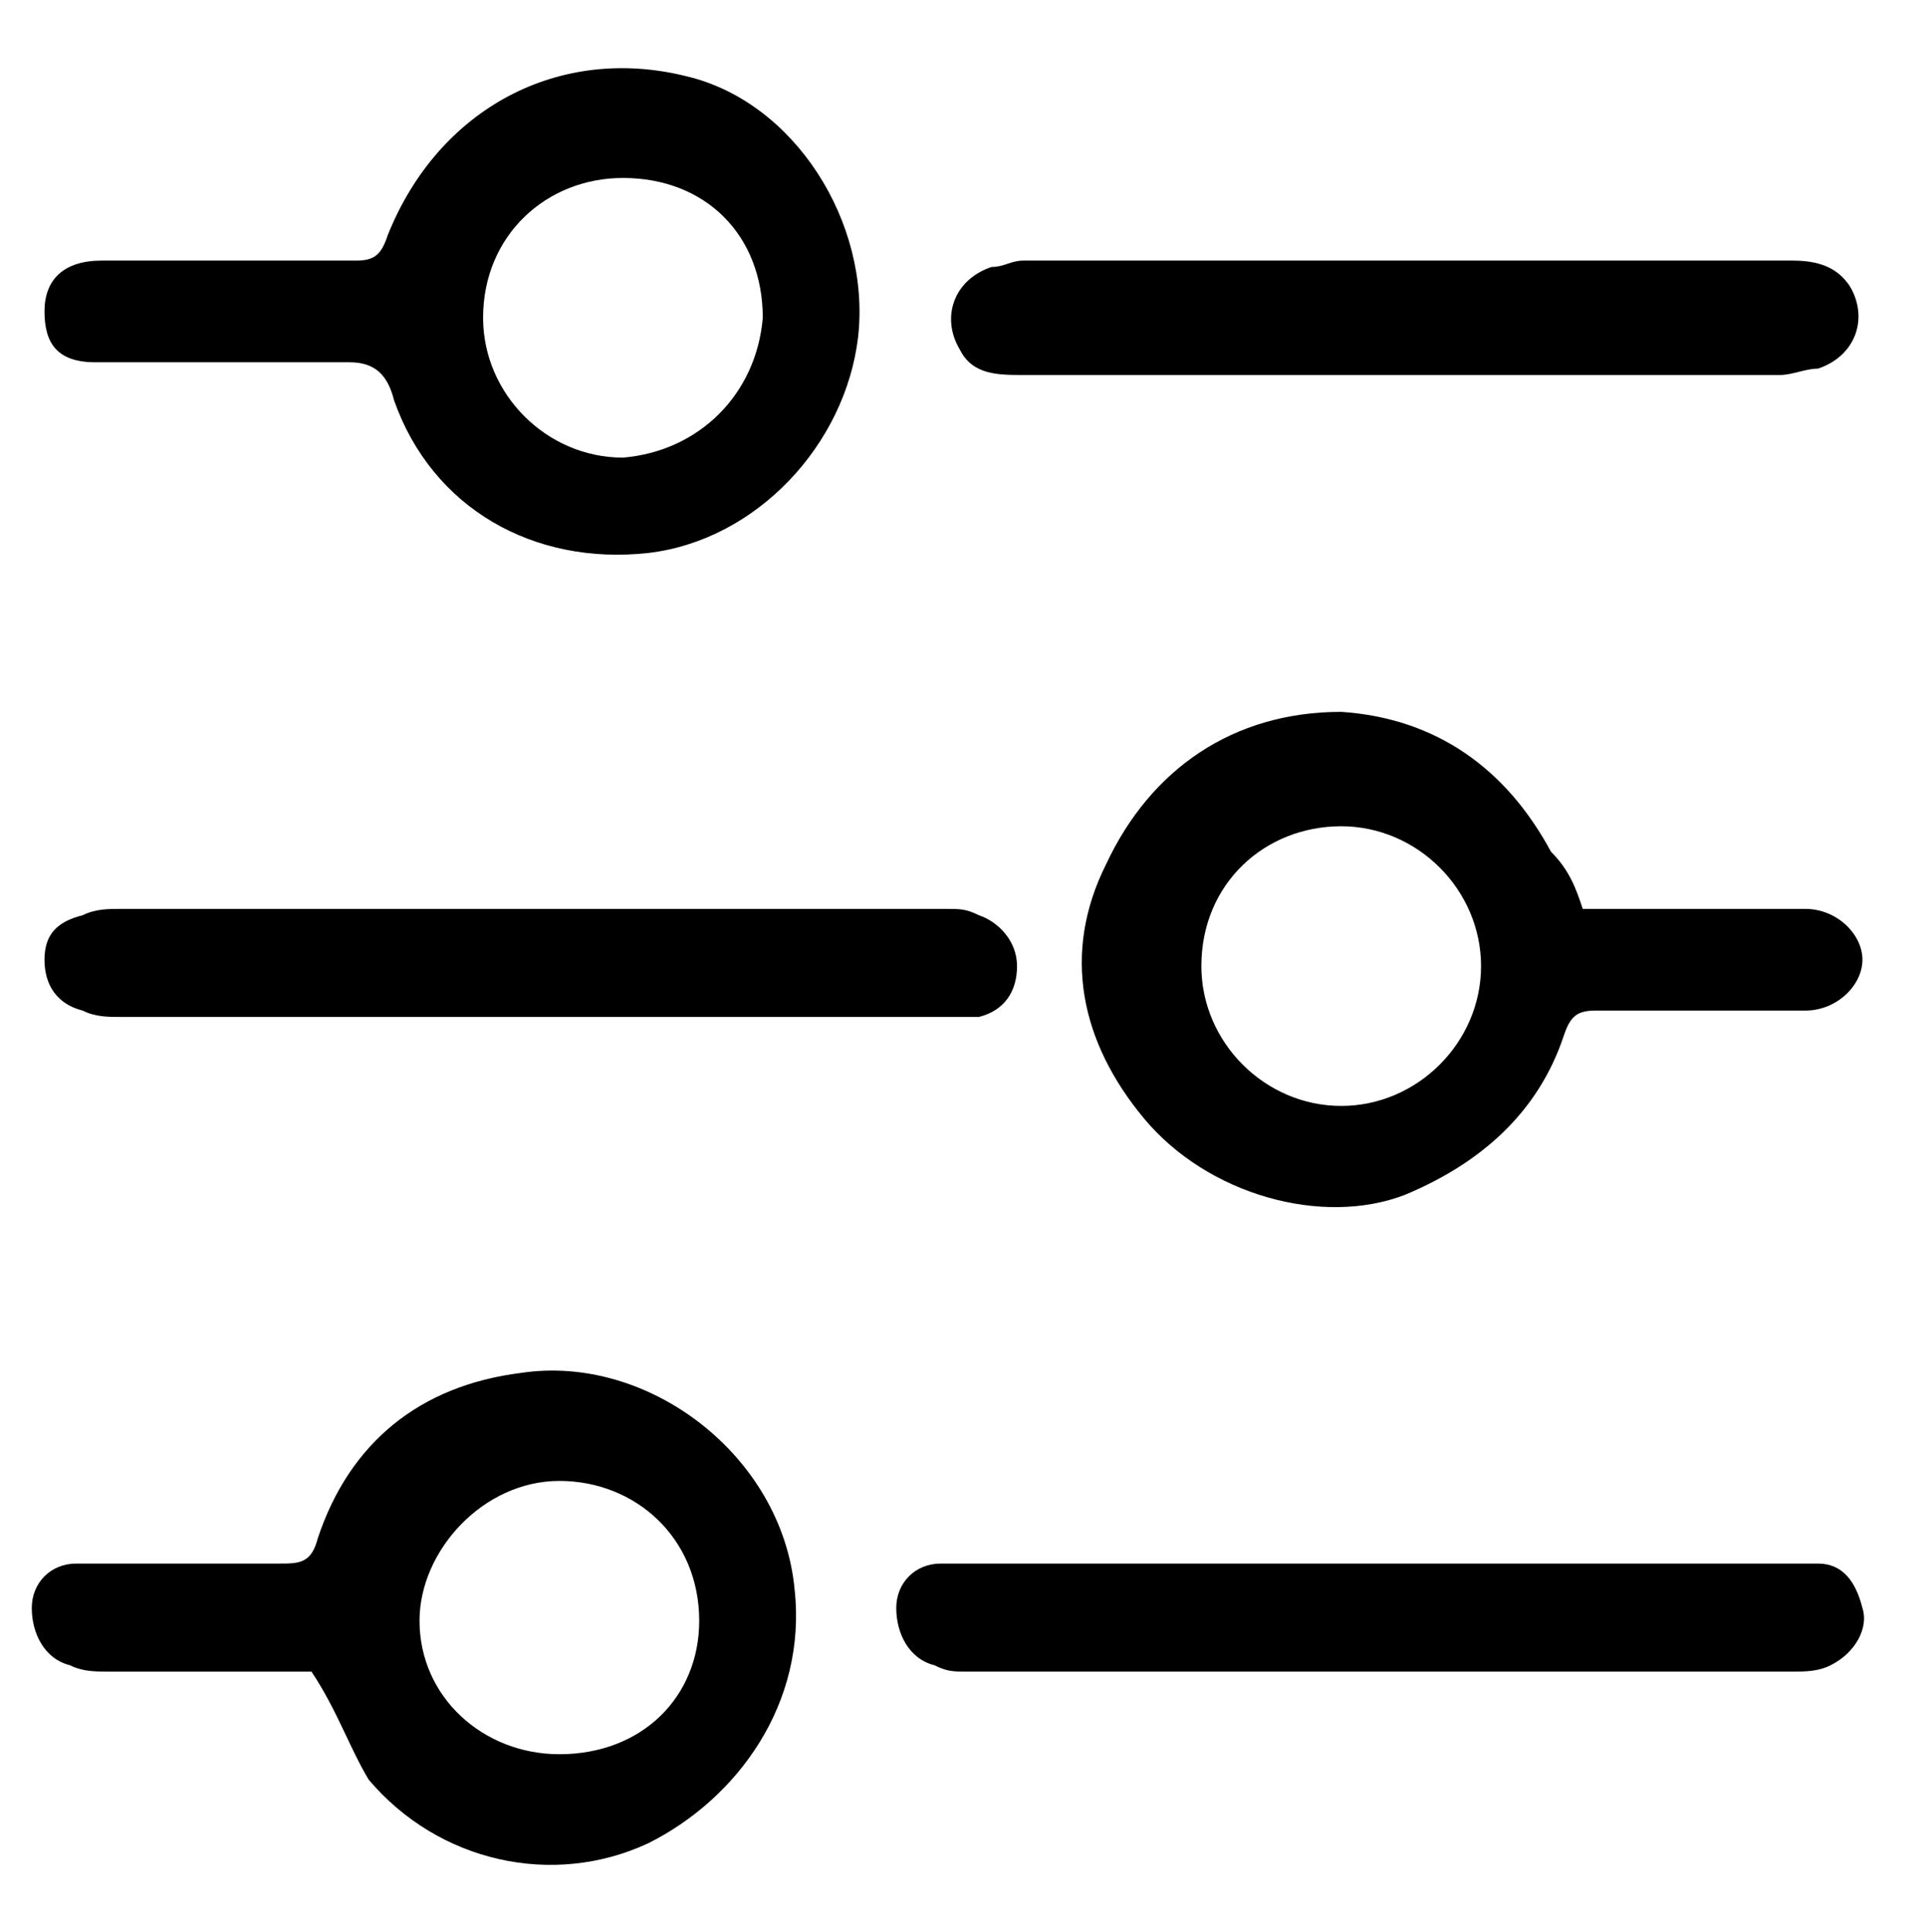
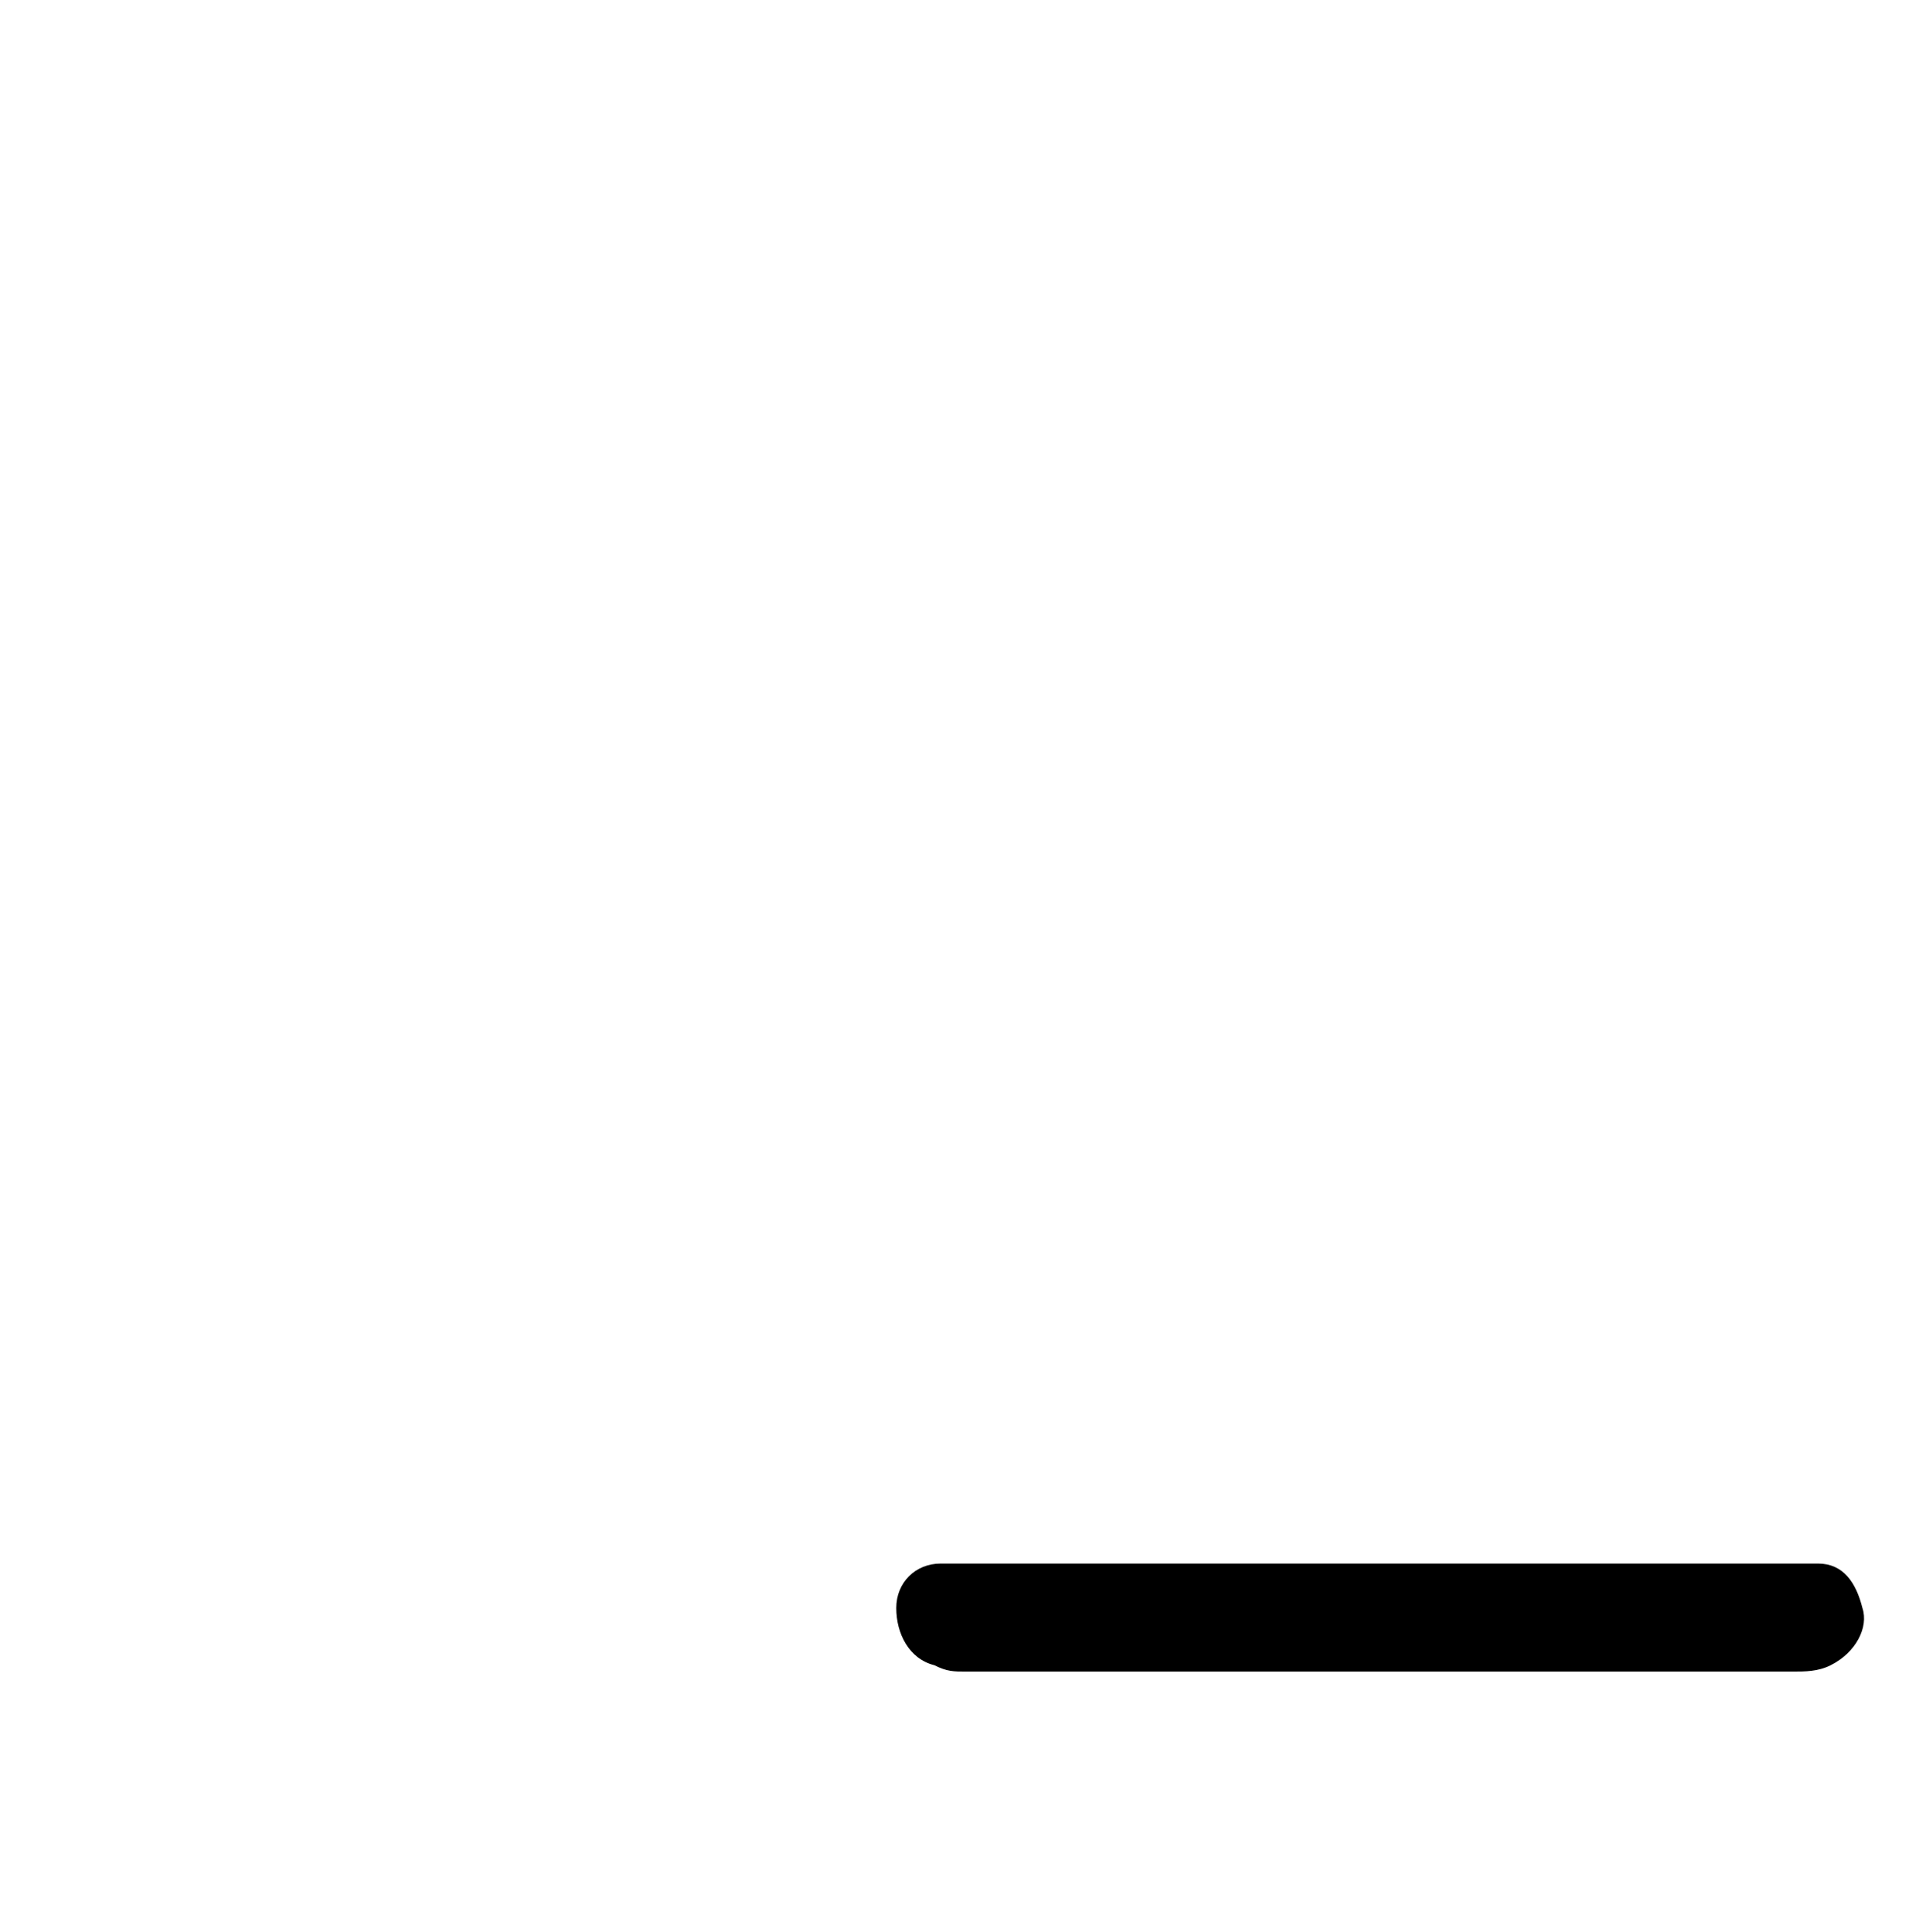
<svg xmlns="http://www.w3.org/2000/svg" version="1.1" id="Layer_2" x="0px" y="0px" viewBox="0 0 30.3 30.4" style="enable-background:new 0 0 30.3 30.4;" xml:space="preserve">
-   <path d="M3.6,4.1c0.7,0,1.3,0,2,0C5.9,4.1,6,4,6.1,3.7c0.8-2,2.7-3,4.7-2.5c1.7,0.4,2.9,2.3,2.7,4.1c-0.2,1.7-1.6,3.2-3.3,3.4  C8.4,8.9,6.8,8,6.2,6.3C6.1,5.9,5.9,5.7,5.5,5.7c-1.3,0-2.7,0-4,0c-0.6,0-0.8-0.3-0.8-0.8c0-0.5,0.3-0.8,0.9-0.8  C2.2,4.1,2.9,4.1,3.6,4.1C3.6,4.1,3.6,4.1,3.6,4.1z M9.8,2.8c-1.2,0-2.2,0.9-2.2,2.2c0,1.2,1,2.2,2.2,2.2C11,7.1,11.9,6.2,12,5  C12,3.7,11.1,2.8,9.8,2.8z" />
-   <path d="M4.9,26.3c-1,0-2.1,0-3.2,0c-0.2,0-0.4,0-0.6-0.1c-0.4-0.1-0.6-0.5-0.6-0.9c0-0.4,0.3-0.7,0.7-0.7c1.1,0,2.1,0,3.2,0  c0.3,0,0.5,0,0.6-0.4c0.5-1.5,1.6-2.4,3.2-2.6c2-0.3,4.1,1.3,4.3,3.4c0.2,1.8-0.9,3.3-2.3,4c-1.5,0.7-3.3,0.3-4.4-1  C5.5,27.5,5.3,26.9,4.9,26.3z M8.8,27.6c1.3,0,2.2-0.9,2.2-2.1c0-1.3-1-2.2-2.2-2.2c-1.2,0-2.2,1.1-2.2,2.2  C6.6,26.7,7.6,27.6,8.8,27.6z" />
-   <path d="M24.9,14.3c0.9,0,1.8,0,2.6,0c0.3,0,0.6,0,0.9,0c0.5,0,0.9,0.4,0.9,0.8c0,0.4-0.4,0.8-0.9,0.8c-0.2,0-0.4,0-0.7,0  c-0.9,0-1.7,0-2.6,0c-0.3,0-0.4,0.1-0.5,0.4c-0.4,1.2-1.3,2-2.5,2.5c-1.3,0.5-3.1,0-4.1-1.2c-1-1.2-1.3-2.6-0.6-4  c0.7-1.5,2-2.4,3.7-2.4c1.5,0.1,2.6,0.9,3.3,2.2C24.7,13.7,24.8,14,24.9,14.3z M21.1,17.4c1.2,0,2.2-1,2.2-2.2c0-1.2-1-2.2-2.2-2.2  c-1.2,0-2.2,0.9-2.2,2.2C18.9,16.4,19.9,17.4,21.1,17.4z" />
  <path d="M21.7,24.6c2,0,4,0,6.1,0c0.3,0,0.5,0,0.8,0c0.4,0,0.6,0.3,0.7,0.7c0.1,0.3-0.1,0.7-0.5,0.9c-0.2,0.1-0.4,0.1-0.6,0.1  c-4.3,0-8.7,0-13,0c-0.2,0-0.3,0-0.5-0.1c-0.4-0.1-0.6-0.5-0.6-0.9c0-0.4,0.3-0.7,0.7-0.7c0.7,0,1.3,0,2,0  C18.5,24.6,20.1,24.6,21.7,24.6C21.7,24.6,21.7,24.6,21.7,24.6z" />
-   <path d="M8.3,16c-2.1,0-4.3,0-6.4,0c-0.2,0-0.4,0-0.6-0.1c-0.4-0.1-0.6-0.4-0.6-0.8c0-0.4,0.2-0.6,0.6-0.7c0.2-0.1,0.4-0.1,0.6-0.1  c4.3,0,8.7,0,13,0c0.2,0,0.3,0,0.5,0.1c0.3,0.1,0.6,0.4,0.6,0.8c0,0.4-0.2,0.7-0.6,0.8C15.1,16,14.8,16,14.6,16  C12.5,16,10.4,16,8.3,16C8.3,16,8.3,16,8.3,16z" />
-   <path d="M22.2,4.1c2,0,4,0,6,0c0.4,0,0.7,0.1,0.9,0.4c0.3,0.5,0.1,1.1-0.5,1.3c-0.2,0-0.4,0.1-0.6,0.1c-4,0-7.9,0-11.9,0  c-0.4,0-0.8,0-1-0.4c-0.3-0.5-0.1-1.1,0.5-1.3c0.2,0,0.3-0.1,0.5-0.1C18.2,4.1,20.2,4.1,22.2,4.1z" />
</svg>